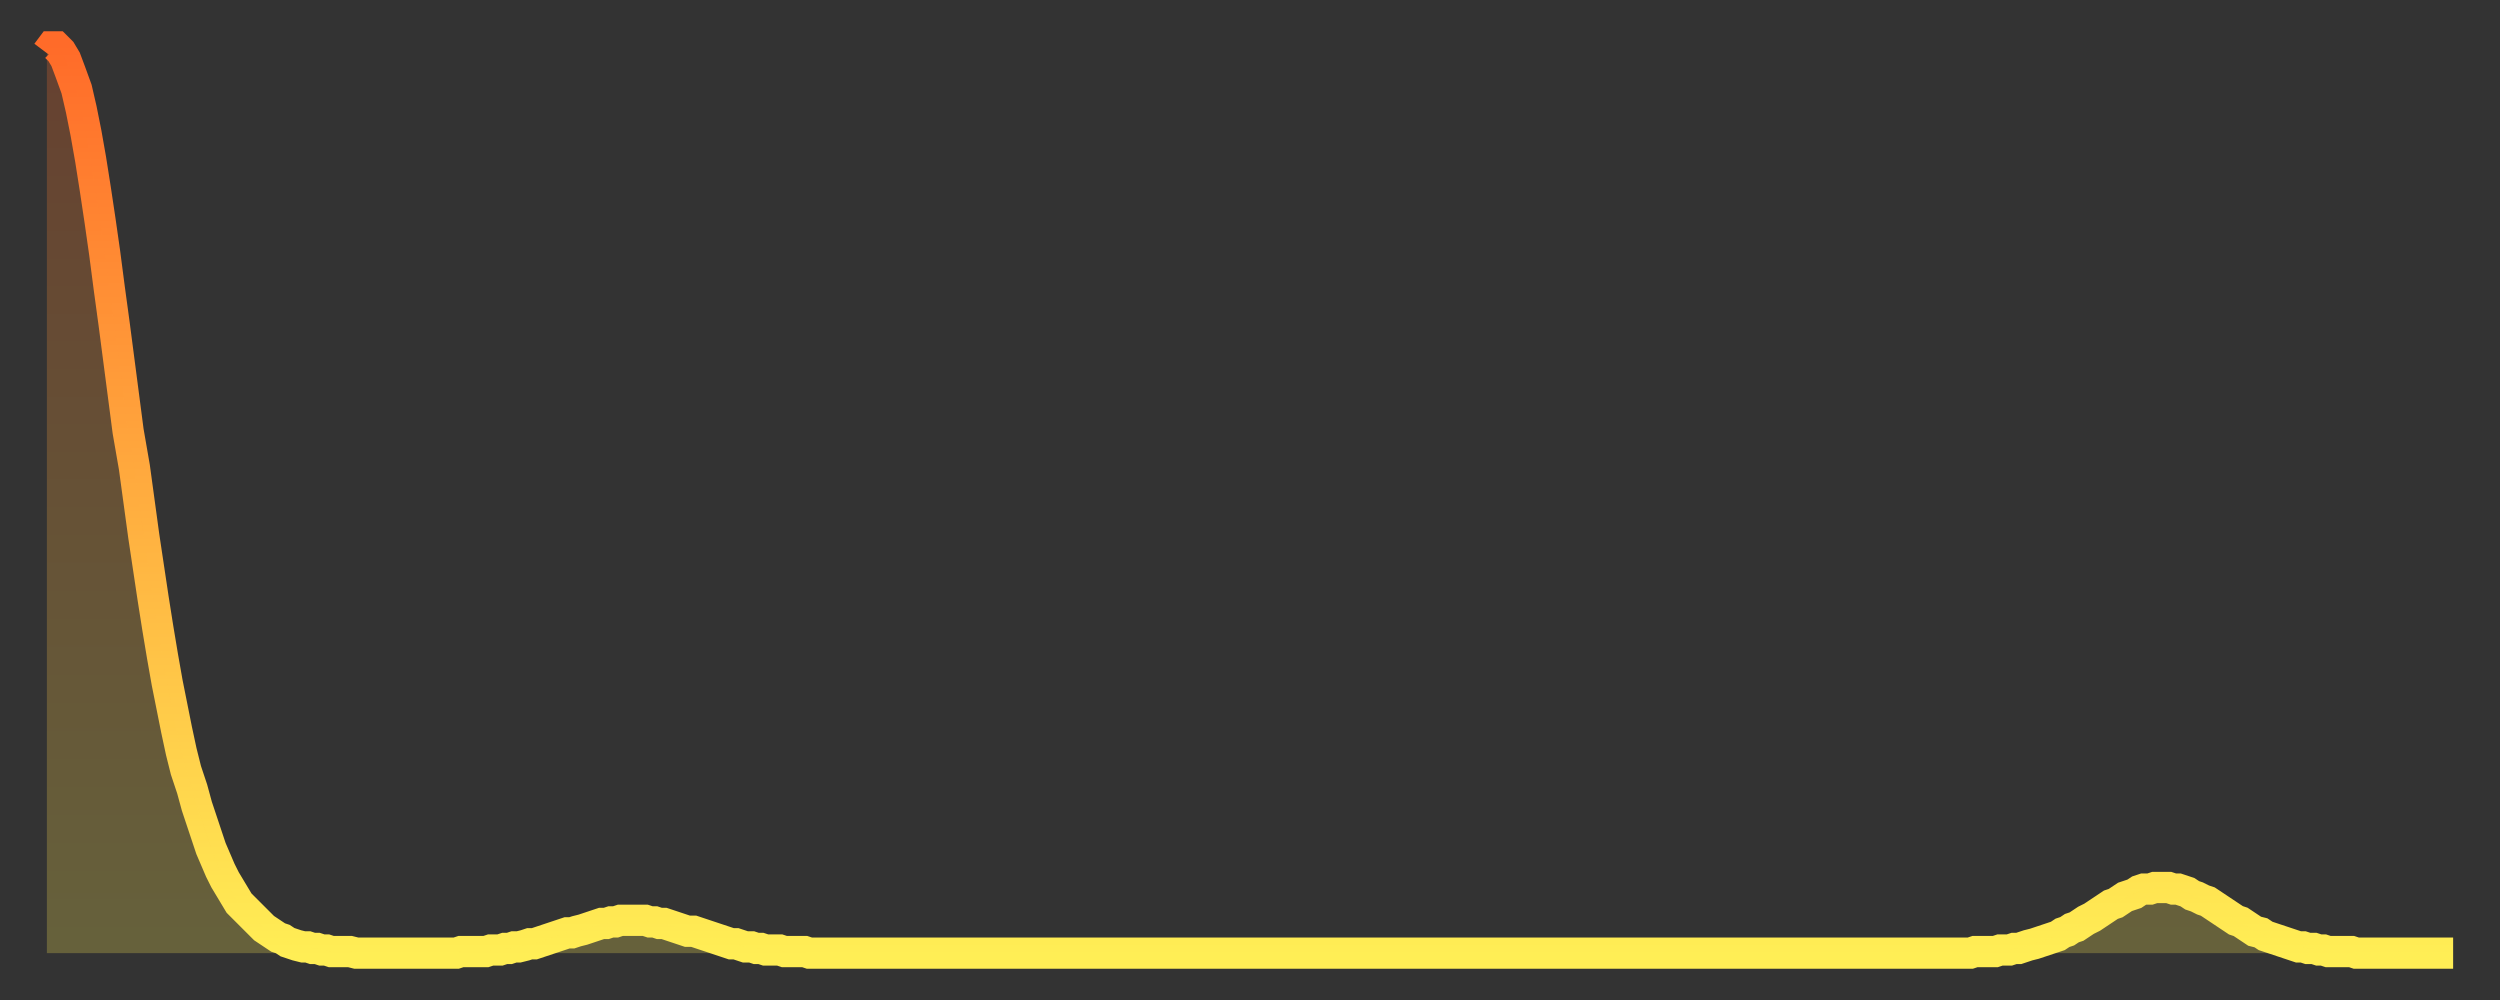
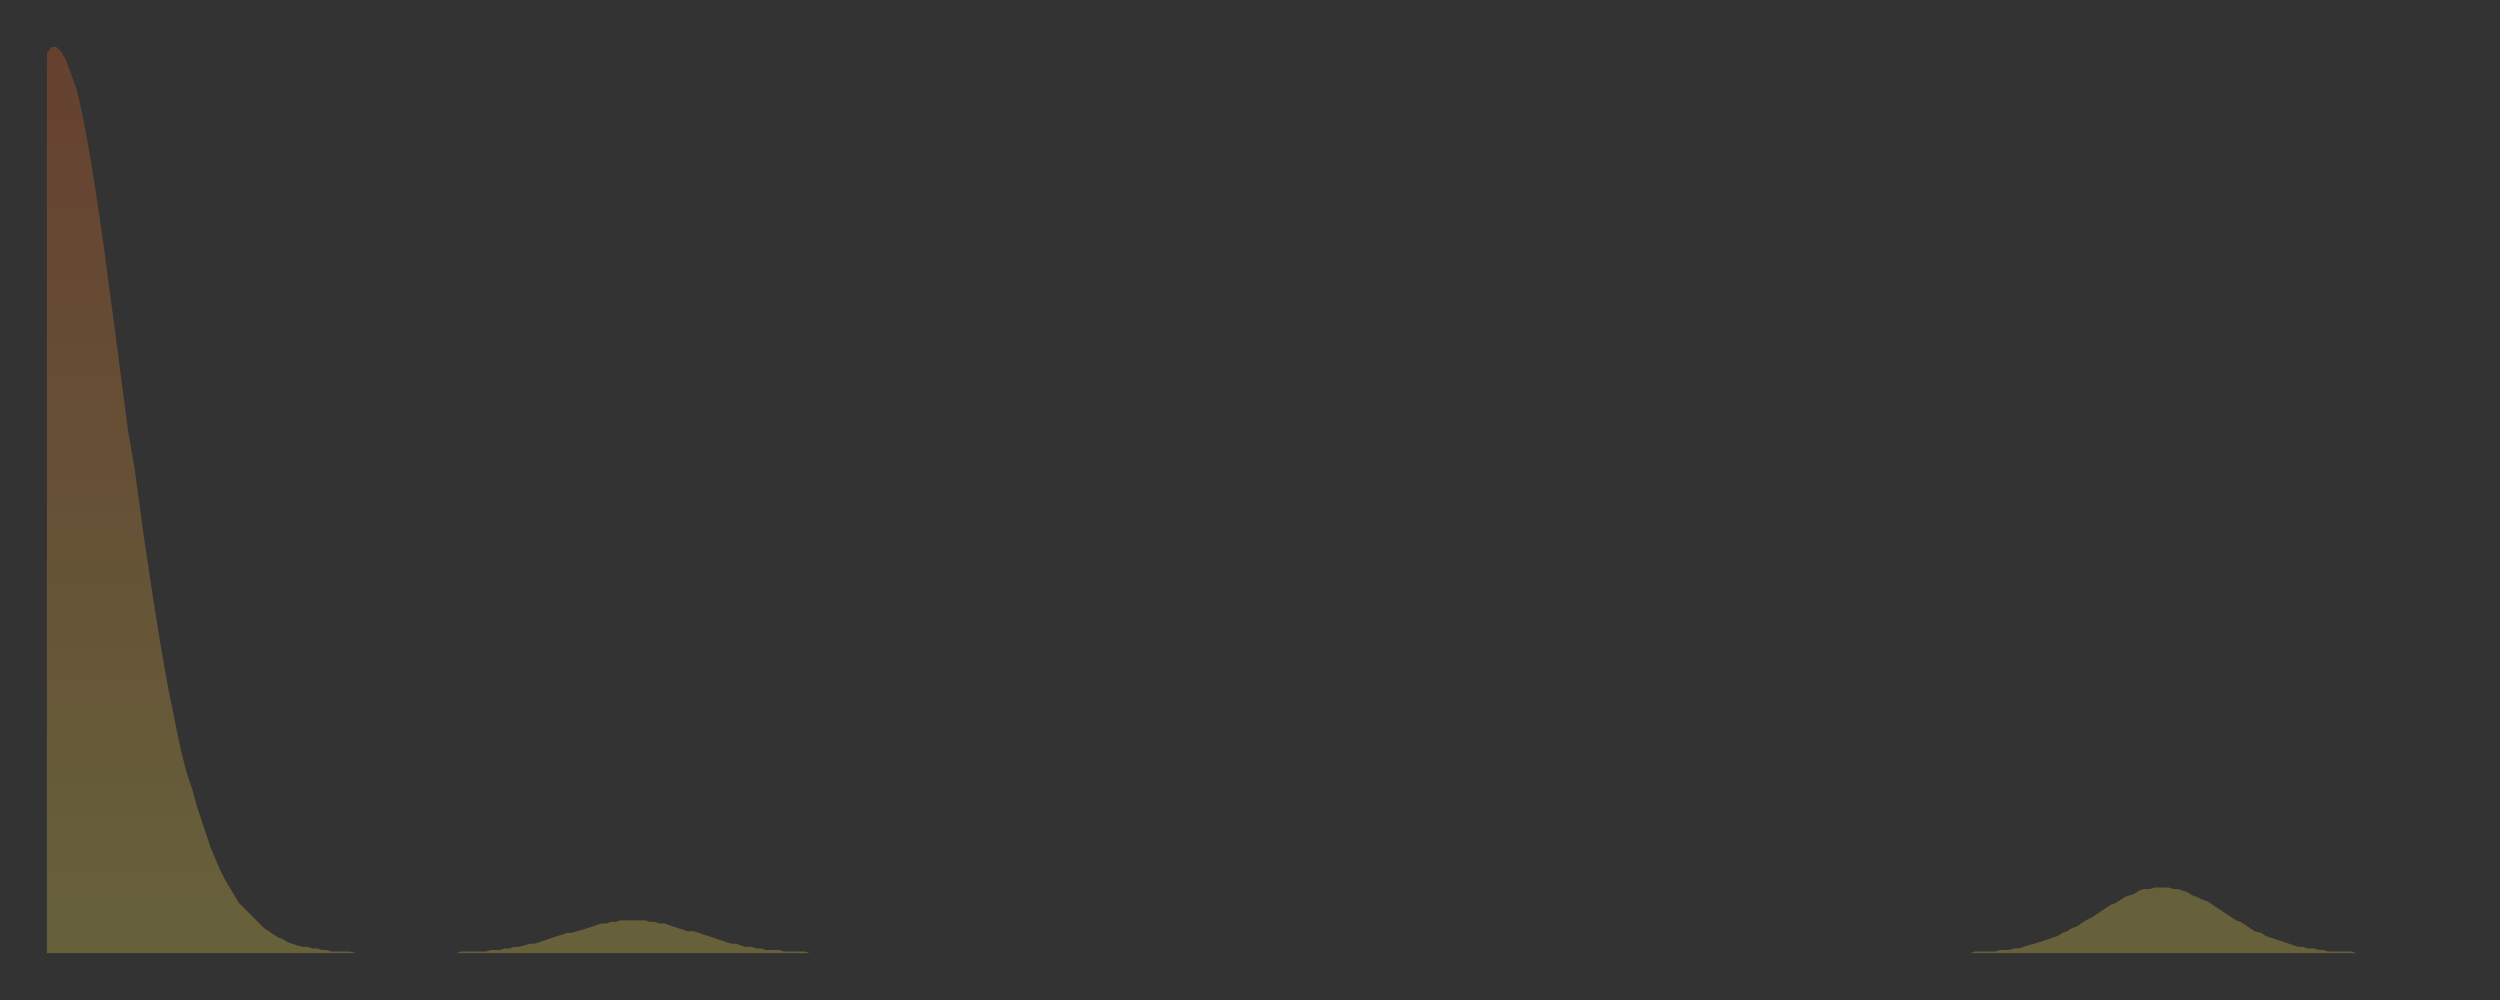
<svg xmlns="http://www.w3.org/2000/svg" baseProfile="full" height="64" version="1.1" width="160">
  <rect width="100%" height="100%" fill="#333333" stroke="none" />
  <defs>
    <linearGradient id="id1794938" x1="0" x2="0" y1="0" y2="1">
      <stop offset="0%" stop-color="#ff6b29" />
      <stop offset="50%" stop-color="#ffad3f" />
      <stop offset="100%" stop-color="#ffee55" />
    </linearGradient>
  </defs>
  <g transform="translate(3,3)">
    <g>
-       <path d="M 0.0 0.4 0.3 0.0 0.6 0.0 0.9 0.3 1.2 0.8 1.5 1.6 1.9 2.7 2.2 4.0 2.5 5.5 2.8 7.2 3.1 9.1 3.4 11.1 3.7 13.2 4.0 15.5 4.3 17.7 4.6 20.0 4.9 22.3 5.2 24.6 5.6 26.9 5.9 29.1 6.2 31.3 6.5 33.3 6.8 35.3 7.1 37.2 7.4 39.0 7.7 40.7 8.0 42.2 8.3 43.7 8.6 45.1 8.9 46.3 9.3 47.5 9.6 48.6 9.9 49.5 10.2 50.4 10.5 51.3 10.8 52.0 11.1 52.7 11.4 53.3 11.7 53.8 12.0 54.3 12.3 54.8 12.7 55.2 13.0 55.5 13.3 55.8 13.6 56.1 13.9 56.4 14.2 56.6 14.5 56.8 14.8 57.0 15.1 57.1 15.4 57.3 15.7 57.4 16.0 57.5 16.4 57.6 16.7 57.6 17.0 57.7 17.3 57.7 17.6 57.8 17.9 57.8 18.2 57.9 18.5 57.9 18.8 57.9 19.1 57.9 19.4 57.9 19.8 58.0 20.1 58.0 20.4 58.0 20.7 58.0 21.0 58.0 21.3 58.0 21.6 58.0 21.9 58.0 22.2 58.0 22.5 58.0 22.8 58.0 23.1 58.0 23.5 58.0 23.8 58.0 24.1 58.0 24.4 58.0 24.7 58.0 25.0 58.0 25.3 58.0 25.6 58.0 25.9 58.0 26.2 58.0 26.5 57.9 26.8 57.9 27.2 57.9 27.5 57.9 27.8 57.9 28.1 57.9 28.4 57.8 28.7 57.8 29.0 57.8 29.3 57.7 29.6 57.7 29.9 57.6 30.2 57.6 30.6 57.5 30.9 57.4 31.2 57.4 31.5 57.3 31.8 57.2 32.1 57.1 32.4 57.0 32.7 56.9 33.0 56.8 33.3 56.7 33.6 56.7 33.9 56.6 34.3 56.5 34.6 56.4 34.9 56.3 35.2 56.2 35.5 56.1 35.8 56.1 36.1 56.0 36.4 56.0 36.7 55.9 37.0 55.9 37.3 55.9 37.7 55.9 38.0 55.9 38.3 55.9 38.6 56.0 38.9 56.0 39.2 56.1 39.5 56.1 39.8 56.2 40.1 56.3 40.4 56.4 40.7 56.5 41.0 56.6 41.4 56.6 41.7 56.7 42.0 56.8 42.3 56.9 42.6 57.0 42.9 57.1 43.2 57.2 43.5 57.3 43.8 57.4 44.1 57.4 44.4 57.5 44.7 57.6 45.1 57.6 45.4 57.7 45.7 57.7 46.0 57.8 46.3 57.8 46.6 57.8 46.9 57.8 47.2 57.9 47.5 57.9 47.8 57.9 48.1 57.9 48.5 57.9 48.8 58.0 49.1 58.0 49.4 58.0 49.7 58.0 50.0 58.0 50.3 58.0 50.6 58.0 50.9 58.0 51.2 58.0 51.5 58.0 51.8 58.0 52.2 58.0 52.5 58.0 52.8 58.0 53.1 58.0 53.4 58.0 53.7 58.0 54.0 58.0 54.3 58.0 54.6 58.0 54.9 58.0 55.2 58.0 55.6 58.0 55.9 58.0 56.2 58.0 56.5 58.0 56.8 58.0 57.1 58.0 57.4 58.0 57.7 58.0 58.0 58.0 58.3 58.0 58.6 58.0 58.9 58.0 59.3 58.0 59.6 58.0 59.9 58.0 60.2 58.0 60.5 58.0 60.8 58.0 61.1 58.0 61.4 58.0 61.7 58.0 62.0 58.0 62.3 58.0 62.6 58.0 63.0 58.0 63.3 58.0 63.6 58.0 63.9 58.0 64.2 58.0 64.5 58.0 64.8 58.0 65.1 58.0 65.4 58.0 65.7 58.0 66.0 58.0 66.4 58.0 66.7 58.0 67.0 58.0 67.3 58.0 67.6 58.0 67.9 58.0 68.2 58.0 68.5 58.0 68.8 58.0 69.1 58.0 69.4 58.0 69.7 58.0 70.1 58.0 70.4 58.0 70.7 58.0 71.0 58.0 71.3 58.0 71.6 58.0 71.9 58.0 72.2 58.0 72.5 58.0 72.8 58.0 73.1 58.0 73.5 58.0 73.8 58.0 74.1 58.0 74.4 58.0 74.7 58.0 75.0 58.0 75.3 58.0 75.6 58.0 75.9 58.0 76.2 58.0 76.5 58.0 76.8 58.0 77.2 58.0 77.5 58.0 77.8 58.0 78.1 58.0 78.4 58.0 78.7 58.0 79.0 58.0 79.3 58.0 79.6 58.0 79.9 58.0 80.2 58.0 80.5 58.0 80.9 58.0 81.2 58.0 81.5 58.0 81.8 58.0 82.1 58.0 82.4 58.0 82.7 58.0 83.0 58.0 83.3 58.0 83.6 58.0 83.9 58.0 84.3 58.0 84.6 58.0 84.9 58.0 85.2 58.0 85.5 58.0 85.8 58.0 86.1 58.0 86.4 58.0 86.7 58.0 87.0 58.0 87.3 58.0 87.6 58.0 88.0 58.0 88.3 58.0 88.6 58.0 88.9 58.0 89.2 58.0 89.5 58.0 89.8 58.0 90.1 58.0 90.4 58.0 90.7 58.0 91.0 58.0 91.4 58.0 91.7 58.0 92.0 58.0 92.3 58.0 92.6 58.0 92.9 58.0 93.2 58.0 93.5 58.0 93.8 58.0 94.1 58.0 94.4 58.0 94.7 58.0 95.1 58.0 95.4 58.0 95.7 58.0 96.0 58.0 96.3 58.0 96.6 58.0 96.9 58.0 97.2 58.0 97.5 58.0 97.8 58.0 98.1 58.0 98.4 58.0 98.8 58.0 99.1 58.0 99.4 58.0 99.7 58.0 100.0 58.0 100.3 58.0 100.6 58.0 100.9 58.0 101.2 58.0 101.5 58.0 101.8 58.0 102.2 58.0 102.5 58.0 102.8 58.0 103.1 58.0 103.4 58.0 103.7 58.0 104.0 58.0 104.3 58.0 104.6 58.0 104.9 58.0 105.2 58.0 105.5 58.0 105.9 58.0 106.2 58.0 106.5 58.0 106.8 58.0 107.1 58.0 107.4 58.0 107.7 58.0 108.0 58.0 108.3 58.0 108.6 58.0 108.9 58.0 109.3 58.0 109.6 58.0 109.9 58.0 110.2 58.0 110.5 58.0 110.8 58.0 111.1 58.0 111.4 58.0 111.7 58.0 112.0 58.0 112.3 58.0 112.6 58.0 113.0 58.0 113.3 58.0 113.6 58.0 113.9 58.0 114.2 58.0 114.5 58.0 114.8 58.0 115.1 58.0 115.4 58.0 115.7 58.0 116.0 58.0 116.3 58.0 116.7 58.0 117.0 58.0 117.3 58.0 117.6 58.0 117.9 58.0 118.2 58.0 118.5 58.0 118.8 58.0 119.1 58.0 119.4 58.0 119.7 58.0 120.1 58.0 120.4 58.0 120.7 58.0 121.0 58.0 121.3 58.0 121.6 58.0 121.9 58.0 122.2 58.0 122.5 58.0 122.8 58.0 123.1 58.0 123.4 57.9 123.8 57.9 124.1 57.9 124.4 57.9 124.7 57.9 125.0 57.8 125.3 57.8 125.6 57.8 125.9 57.7 126.2 57.7 126.5 57.6 126.8 57.5 127.2 57.4 127.5 57.3 127.8 57.2 128.1 57.1 128.4 57.0 128.7 56.9 129.0 56.7 129.3 56.6 129.6 56.4 129.9 56.3 130.2 56.1 130.5 55.9 130.9 55.7 131.2 55.5 131.5 55.3 131.8 55.1 132.1 54.9 132.4 54.8 132.7 54.6 133.0 54.4 133.3 54.3 133.6 54.2 133.9 54.0 134.2 53.9 134.6 53.9 134.9 53.8 135.2 53.8 135.5 53.8 135.8 53.8 136.1 53.9 136.4 53.9 136.7 54.0 137.0 54.1 137.3 54.3 137.6 54.4 138.0 54.6 138.3 54.7 138.6 54.9 138.9 55.1 139.2 55.3 139.5 55.5 139.8 55.7 140.1 55.9 140.4 56.0 140.7 56.2 141.0 56.4 141.3 56.6 141.7 56.7 142.0 56.9 142.3 57.0 142.6 57.1 142.9 57.2 143.2 57.3 143.5 57.4 143.8 57.5 144.1 57.6 144.4 57.6 144.7 57.7 145.1 57.7 145.4 57.8 145.7 57.8 146.0 57.9 146.3 57.9 146.6 57.9 146.9 57.9 147.2 57.9 147.5 57.9 147.8 58.0 148.1 58.0 148.4 58.0 148.8 58.0 149.1 58.0 149.4 58.0 149.7 58.0 150.0 58.0 150.3 58.0 150.6 58.0 150.9 58.0 151.2 58.0 151.5 58.0 151.8 58.0 152.1 58.0 152.5 58.0 152.8 58.0 153.1 58.0 153.4 58.0 153.7 58.0 154.0 58.0" fill="none" id="graph-curve" opacity="1" stroke="url(#id1794938)" stroke-width="2" />
      <path d="M 0 58 L 0.0 0.4 0.3 0.0 0.6 0.0 0.9 0.3 1.2 0.8 1.5 1.6 1.9 2.7 2.2 4.0 2.5 5.5 2.8 7.2 3.1 9.1 3.4 11.1 3.7 13.2 4.0 15.5 4.3 17.7 4.6 20.0 4.9 22.3 5.2 24.6 5.6 26.9 5.9 29.1 6.2 31.3 6.5 33.3 6.8 35.3 7.1 37.2 7.4 39.0 7.7 40.7 8.0 42.2 8.3 43.7 8.6 45.1 8.9 46.3 9.3 47.5 9.6 48.6 9.9 49.5 10.2 50.4 10.5 51.3 10.8 52.0 11.1 52.7 11.4 53.3 11.7 53.8 12.0 54.3 12.3 54.8 12.7 55.2 13.0 55.5 13.3 55.8 13.6 56.1 13.9 56.4 14.2 56.6 14.5 56.8 14.8 57.0 15.1 57.1 15.4 57.3 15.7 57.4 16.0 57.5 16.4 57.6 16.7 57.6 17.0 57.7 17.3 57.7 17.6 57.8 17.9 57.8 18.2 57.9 18.5 57.9 18.8 57.9 19.1 57.9 19.4 57.9 19.8 58.0 20.1 58.0 20.4 58.0 20.7 58.0 21.0 58.0 21.3 58.0 21.6 58.0 21.9 58.0 22.2 58.0 22.5 58.0 22.8 58.0 23.1 58.0 23.5 58.0 23.8 58.0 24.1 58.0 24.4 58.0 24.7 58.0 25.0 58.0 25.3 58.0 25.6 58.0 25.9 58.0 26.2 58.0 26.5 57.9 26.8 57.9 27.2 57.9 27.5 57.9 27.8 57.9 28.1 57.9 28.4 57.8 28.7 57.8 29.0 57.8 29.3 57.7 29.6 57.7 29.9 57.6 30.2 57.6 30.6 57.5 30.9 57.4 31.2 57.4 31.5 57.3 31.8 57.2 32.1 57.1 32.4 57.0 32.7 56.9 33.0 56.8 33.3 56.7 33.6 56.7 33.9 56.6 34.3 56.5 34.6 56.4 34.9 56.3 35.2 56.2 35.5 56.1 35.8 56.1 36.1 56.0 36.4 56.0 36.7 55.9 37.0 55.9 37.3 55.9 37.7 55.9 38.0 55.9 38.3 55.9 38.6 56.0 38.9 56.0 39.2 56.1 39.5 56.1 39.8 56.2 40.1 56.3 40.4 56.4 40.7 56.5 41.0 56.6 41.4 56.6 41.7 56.7 42.0 56.8 42.3 56.9 42.6 57.0 42.9 57.1 43.2 57.2 43.5 57.3 43.8 57.4 44.1 57.4 44.4 57.5 44.7 57.6 45.1 57.6 45.4 57.7 45.7 57.7 46.0 57.8 46.3 57.8 46.6 57.8 46.9 57.8 47.2 57.9 47.5 57.9 47.8 57.9 48.1 57.9 48.5 57.9 48.8 58.0 49.1 58.0 49.4 58.0 49.7 58.0 50.0 58.0 50.3 58.0 50.6 58.0 50.9 58.0 51.2 58.0 51.5 58.0 51.8 58.0 52.2 58.0 52.5 58.0 52.8 58.0 53.1 58.0 53.4 58.0 53.7 58.0 54.0 58.0 54.3 58.0 54.6 58.0 54.9 58.0 55.2 58.0 55.6 58.0 55.9 58.0 56.2 58.0 56.5 58.0 56.8 58.0 57.1 58.0 57.4 58.0 57.7 58.0 58.0 58.0 58.3 58.0 58.6 58.0 58.9 58.0 59.3 58.0 59.6 58.0 59.9 58.0 60.2 58.0 60.5 58.0 60.8 58.0 61.1 58.0 61.4 58.0 61.7 58.0 62.0 58.0 62.3 58.0 62.6 58.0 63.0 58.0 63.3 58.0 63.6 58.0 63.9 58.0 64.2 58.0 64.5 58.0 64.8 58.0 65.1 58.0 65.4 58.0 65.7 58.0 66.0 58.0 66.4 58.0 66.7 58.0 67.0 58.0 67.3 58.0 67.6 58.0 67.9 58.0 68.2 58.0 68.5 58.0 68.8 58.0 69.1 58.0 69.4 58.0 69.7 58.0 70.1 58.0 70.4 58.0 70.7 58.0 71.0 58.0 71.3 58.0 71.6 58.0 71.9 58.0 72.2 58.0 72.5 58.0 72.8 58.0 73.1 58.0 73.5 58.0 73.8 58.0 74.1 58.0 74.4 58.0 74.7 58.0 75.0 58.0 75.3 58.0 75.6 58.0 75.9 58.0 76.2 58.0 76.5 58.0 76.8 58.0 77.2 58.0 77.5 58.0 77.8 58.0 78.1 58.0 78.4 58.0 78.7 58.0 79.0 58.0 79.3 58.0 79.6 58.0 79.9 58.0 80.2 58.0 80.5 58.0 80.9 58.0 81.2 58.0 81.5 58.0 81.8 58.0 82.1 58.0 82.4 58.0 82.7 58.0 83.0 58.0 83.3 58.0 83.6 58.0 83.9 58.0 84.3 58.0 84.6 58.0 84.9 58.0 85.2 58.0 85.5 58.0 85.8 58.0 86.1 58.0 86.4 58.0 86.7 58.0 87.0 58.0 87.3 58.0 87.6 58.0 88.0 58.0 88.3 58.0 88.6 58.0 88.9 58.0 89.2 58.0 89.5 58.0 89.8 58.0 90.1 58.0 90.4 58.0 90.7 58.0 91.0 58.0 91.4 58.0 91.7 58.0 92.0 58.0 92.3 58.0 92.6 58.0 92.9 58.0 93.2 58.0 93.5 58.0 93.8 58.0 94.1 58.0 94.4 58.0 94.7 58.0 95.1 58.0 95.4 58.0 95.7 58.0 96.0 58.0 96.3 58.0 96.6 58.0 96.9 58.0 97.2 58.0 97.5 58.0 97.8 58.0 98.1 58.0 98.4 58.0 98.8 58.0 99.1 58.0 99.4 58.0 99.7 58.0 100.0 58.0 100.3 58.0 100.6 58.0 100.9 58.0 101.2 58.0 101.5 58.0 101.8 58.0 102.2 58.0 102.5 58.0 102.8 58.0 103.1 58.0 103.4 58.0 103.7 58.0 104.0 58.0 104.3 58.0 104.6 58.0 104.9 58.0 105.2 58.0 105.5 58.0 105.9 58.0 106.2 58.0 106.5 58.0 106.8 58.0 107.1 58.0 107.4 58.0 107.7 58.0 108.0 58.0 108.3 58.0 108.6 58.0 108.9 58.0 109.3 58.0 109.6 58.0 109.9 58.0 110.2 58.0 110.5 58.0 110.8 58.0 111.1 58.0 111.4 58.0 111.7 58.0 112.0 58.0 112.3 58.0 112.6 58.0 113.0 58.0 113.3 58.0 113.6 58.0 113.9 58.0 114.2 58.0 114.5 58.0 114.8 58.0 115.1 58.0 115.4 58.0 115.7 58.0 116.0 58.0 116.3 58.0 116.7 58.0 117.0 58.0 117.3 58.0 117.6 58.0 117.9 58.0 118.2 58.0 118.5 58.0 118.8 58.0 119.1 58.0 119.4 58.0 119.7 58.0 120.1 58.0 120.4 58.0 120.7 58.0 121.0 58.0 121.3 58.0 121.6 58.0 121.9 58.0 122.2 58.0 122.5 58.0 122.8 58.0 123.1 58.0 123.4 57.9 123.8 57.9 124.1 57.9 124.4 57.9 124.7 57.9 125.0 57.8 125.3 57.8 125.6 57.8 125.9 57.7 126.2 57.7 126.5 57.6 126.8 57.5 127.2 57.4 127.5 57.3 127.8 57.2 128.1 57.1 128.4 57.0 128.7 56.9 129.0 56.7 129.3 56.6 129.6 56.4 129.9 56.3 130.2 56.1 130.5 55.9 130.9 55.7 131.2 55.5 131.5 55.3 131.8 55.1 132.1 54.9 132.4 54.8 132.7 54.6 133.0 54.4 133.3 54.3 133.6 54.2 133.9 54.0 134.2 53.9 134.6 53.9 134.9 53.8 135.2 53.8 135.5 53.8 135.8 53.8 136.1 53.9 136.4 53.9 136.7 54.0 137.0 54.1 137.3 54.3 137.6 54.4 138.0 54.6 138.3 54.7 138.6 54.9 138.9 55.1 139.2 55.3 139.5 55.5 139.8 55.7 140.1 55.9 140.4 56.0 140.7 56.2 141.0 56.4 141.3 56.6 141.7 56.7 142.0 56.9 142.3 57.0 142.6 57.1 142.9 57.2 143.2 57.3 143.5 57.4 143.8 57.5 144.1 57.6 144.4 57.6 144.7 57.7 145.1 57.7 145.4 57.8 145.7 57.8 146.0 57.9 146.3 57.9 146.6 57.9 146.9 57.9 147.2 57.9 147.5 57.9 147.8 58.0 148.1 58.0 148.4 58.0 148.8 58.0 149.1 58.0 149.4 58.0 149.7 58.0 150.0 58.0 150.3 58.0 150.6 58.0 150.9 58.0 151.2 58.0 151.5 58.0 151.8 58.0 152.1 58.0 152.5 58.0 152.8 58.0 153.1 58.0 153.4 58.0 153.7 58.0 154.0 58.0 154 58" fill="url(#id1794938)" fill-opacity=".25" id="graph-shadow" />
    </g>
  </g>
</svg>